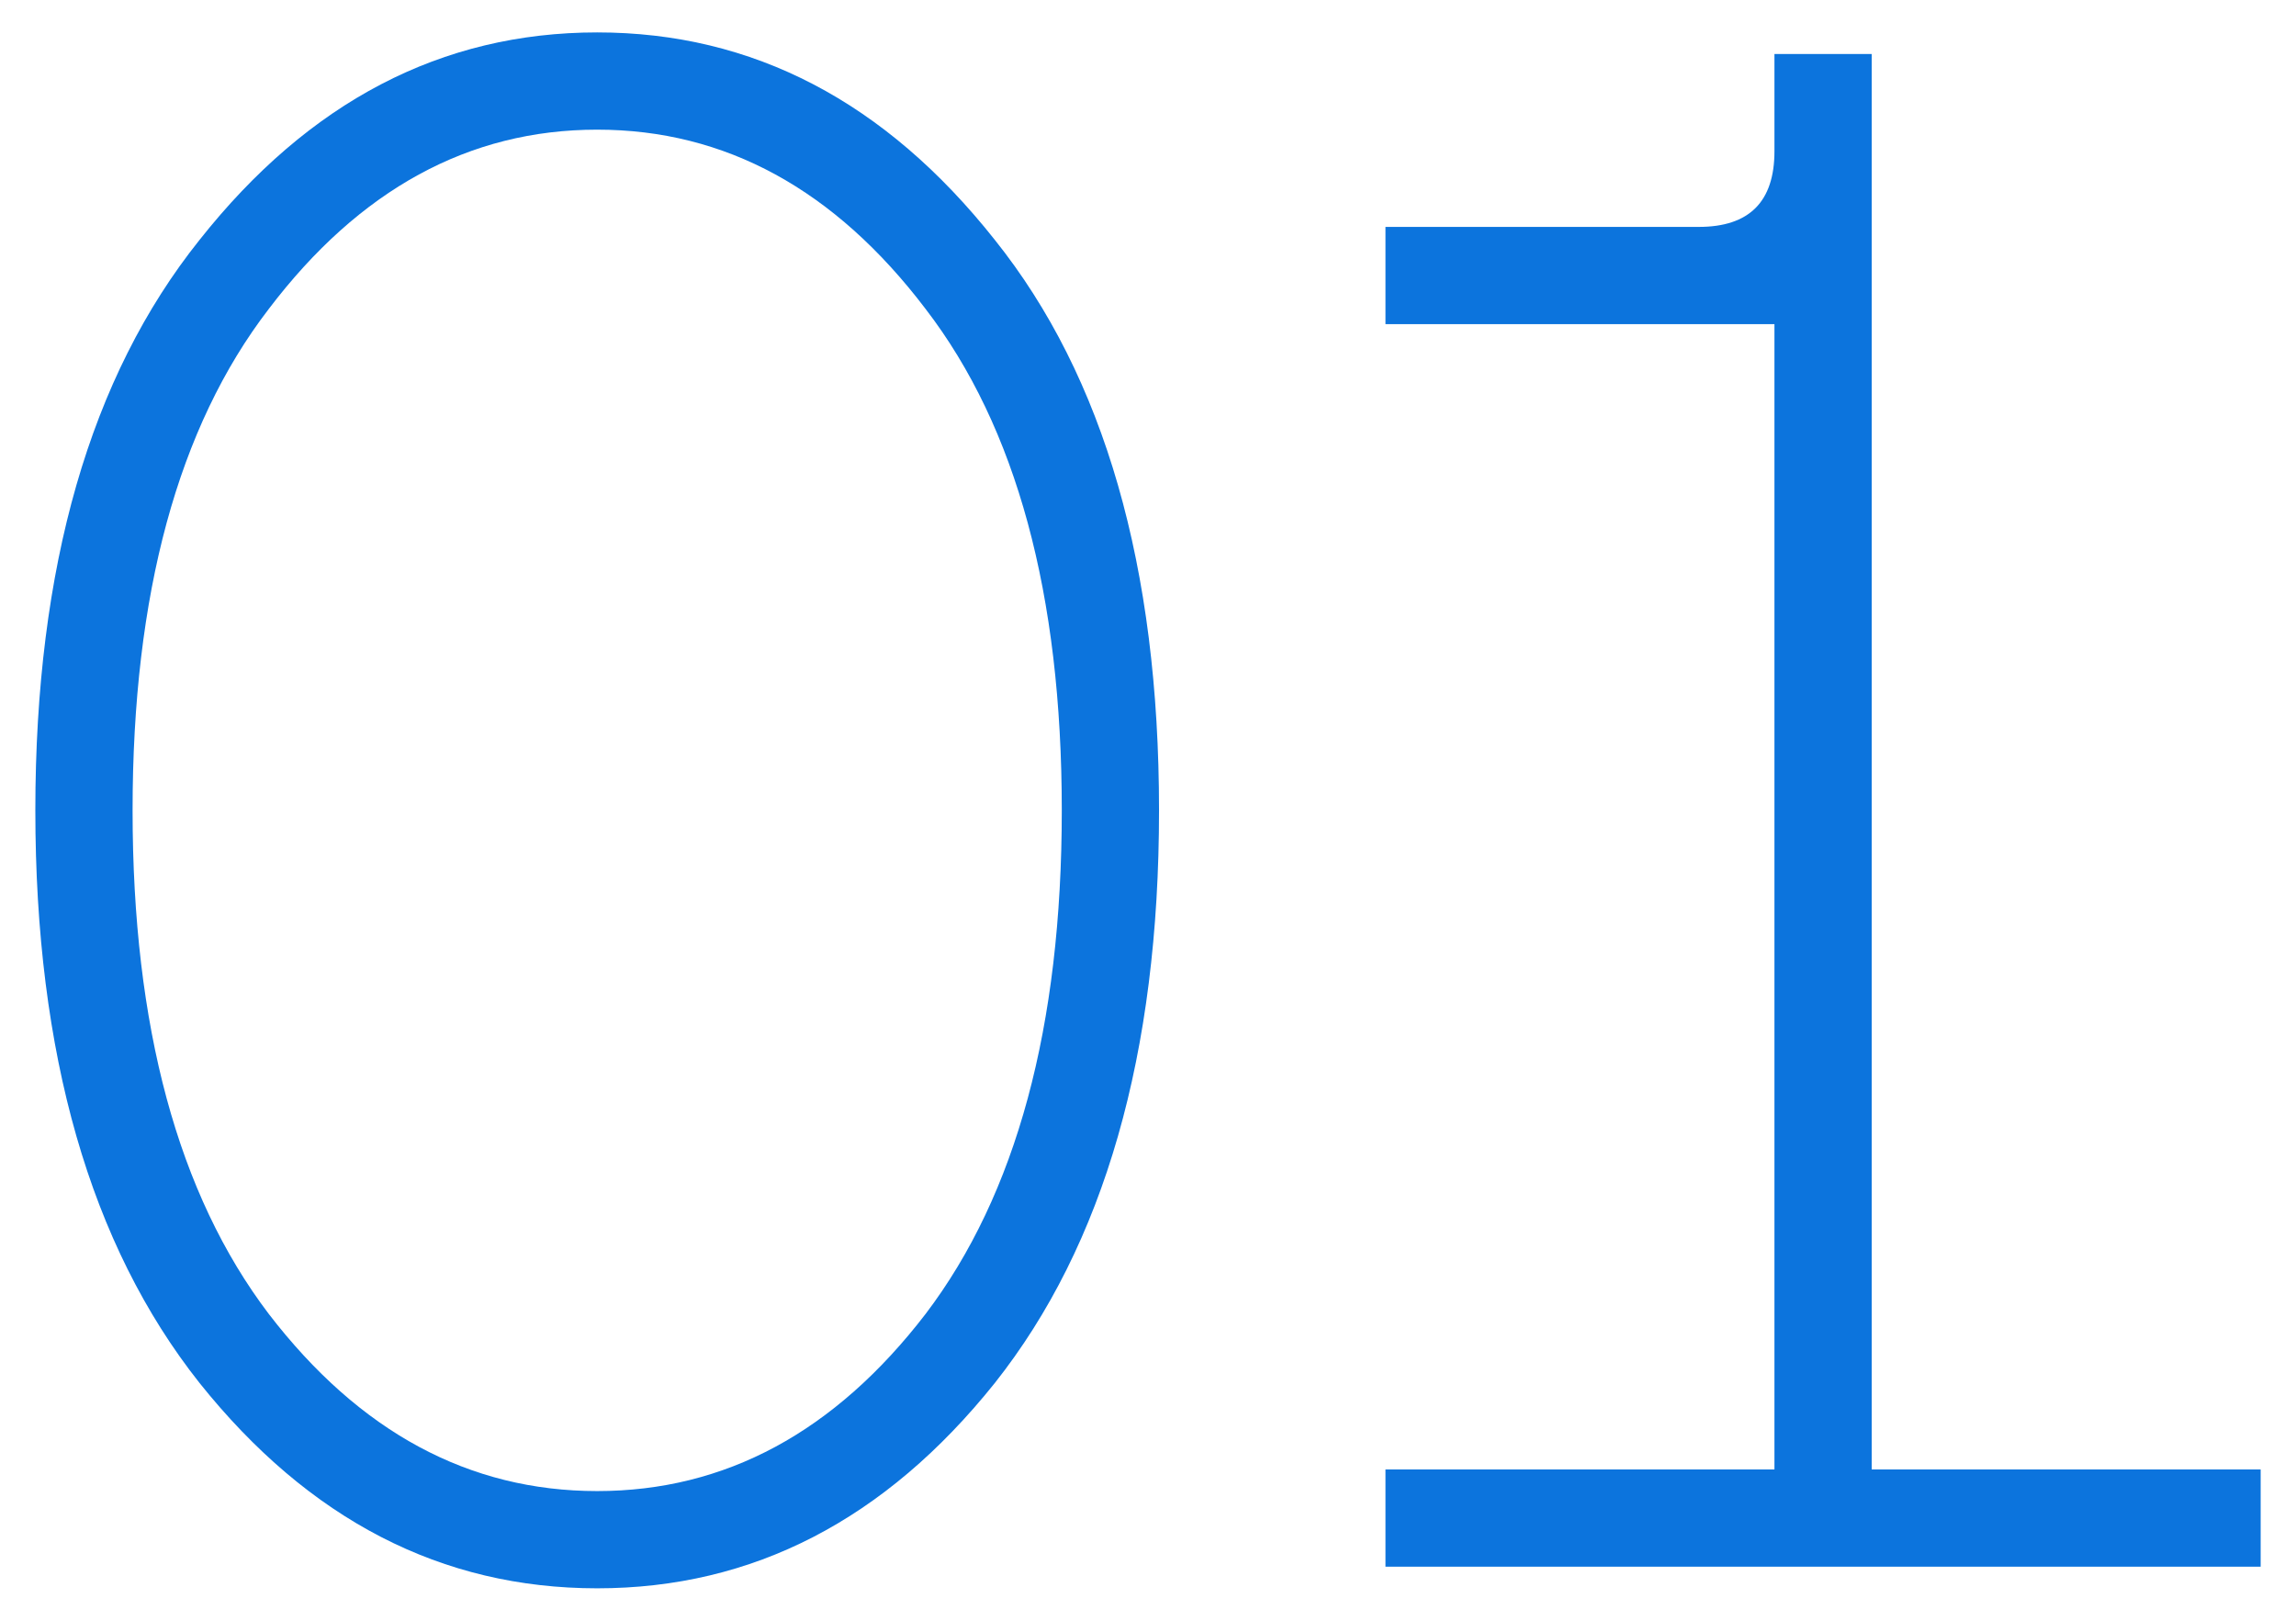
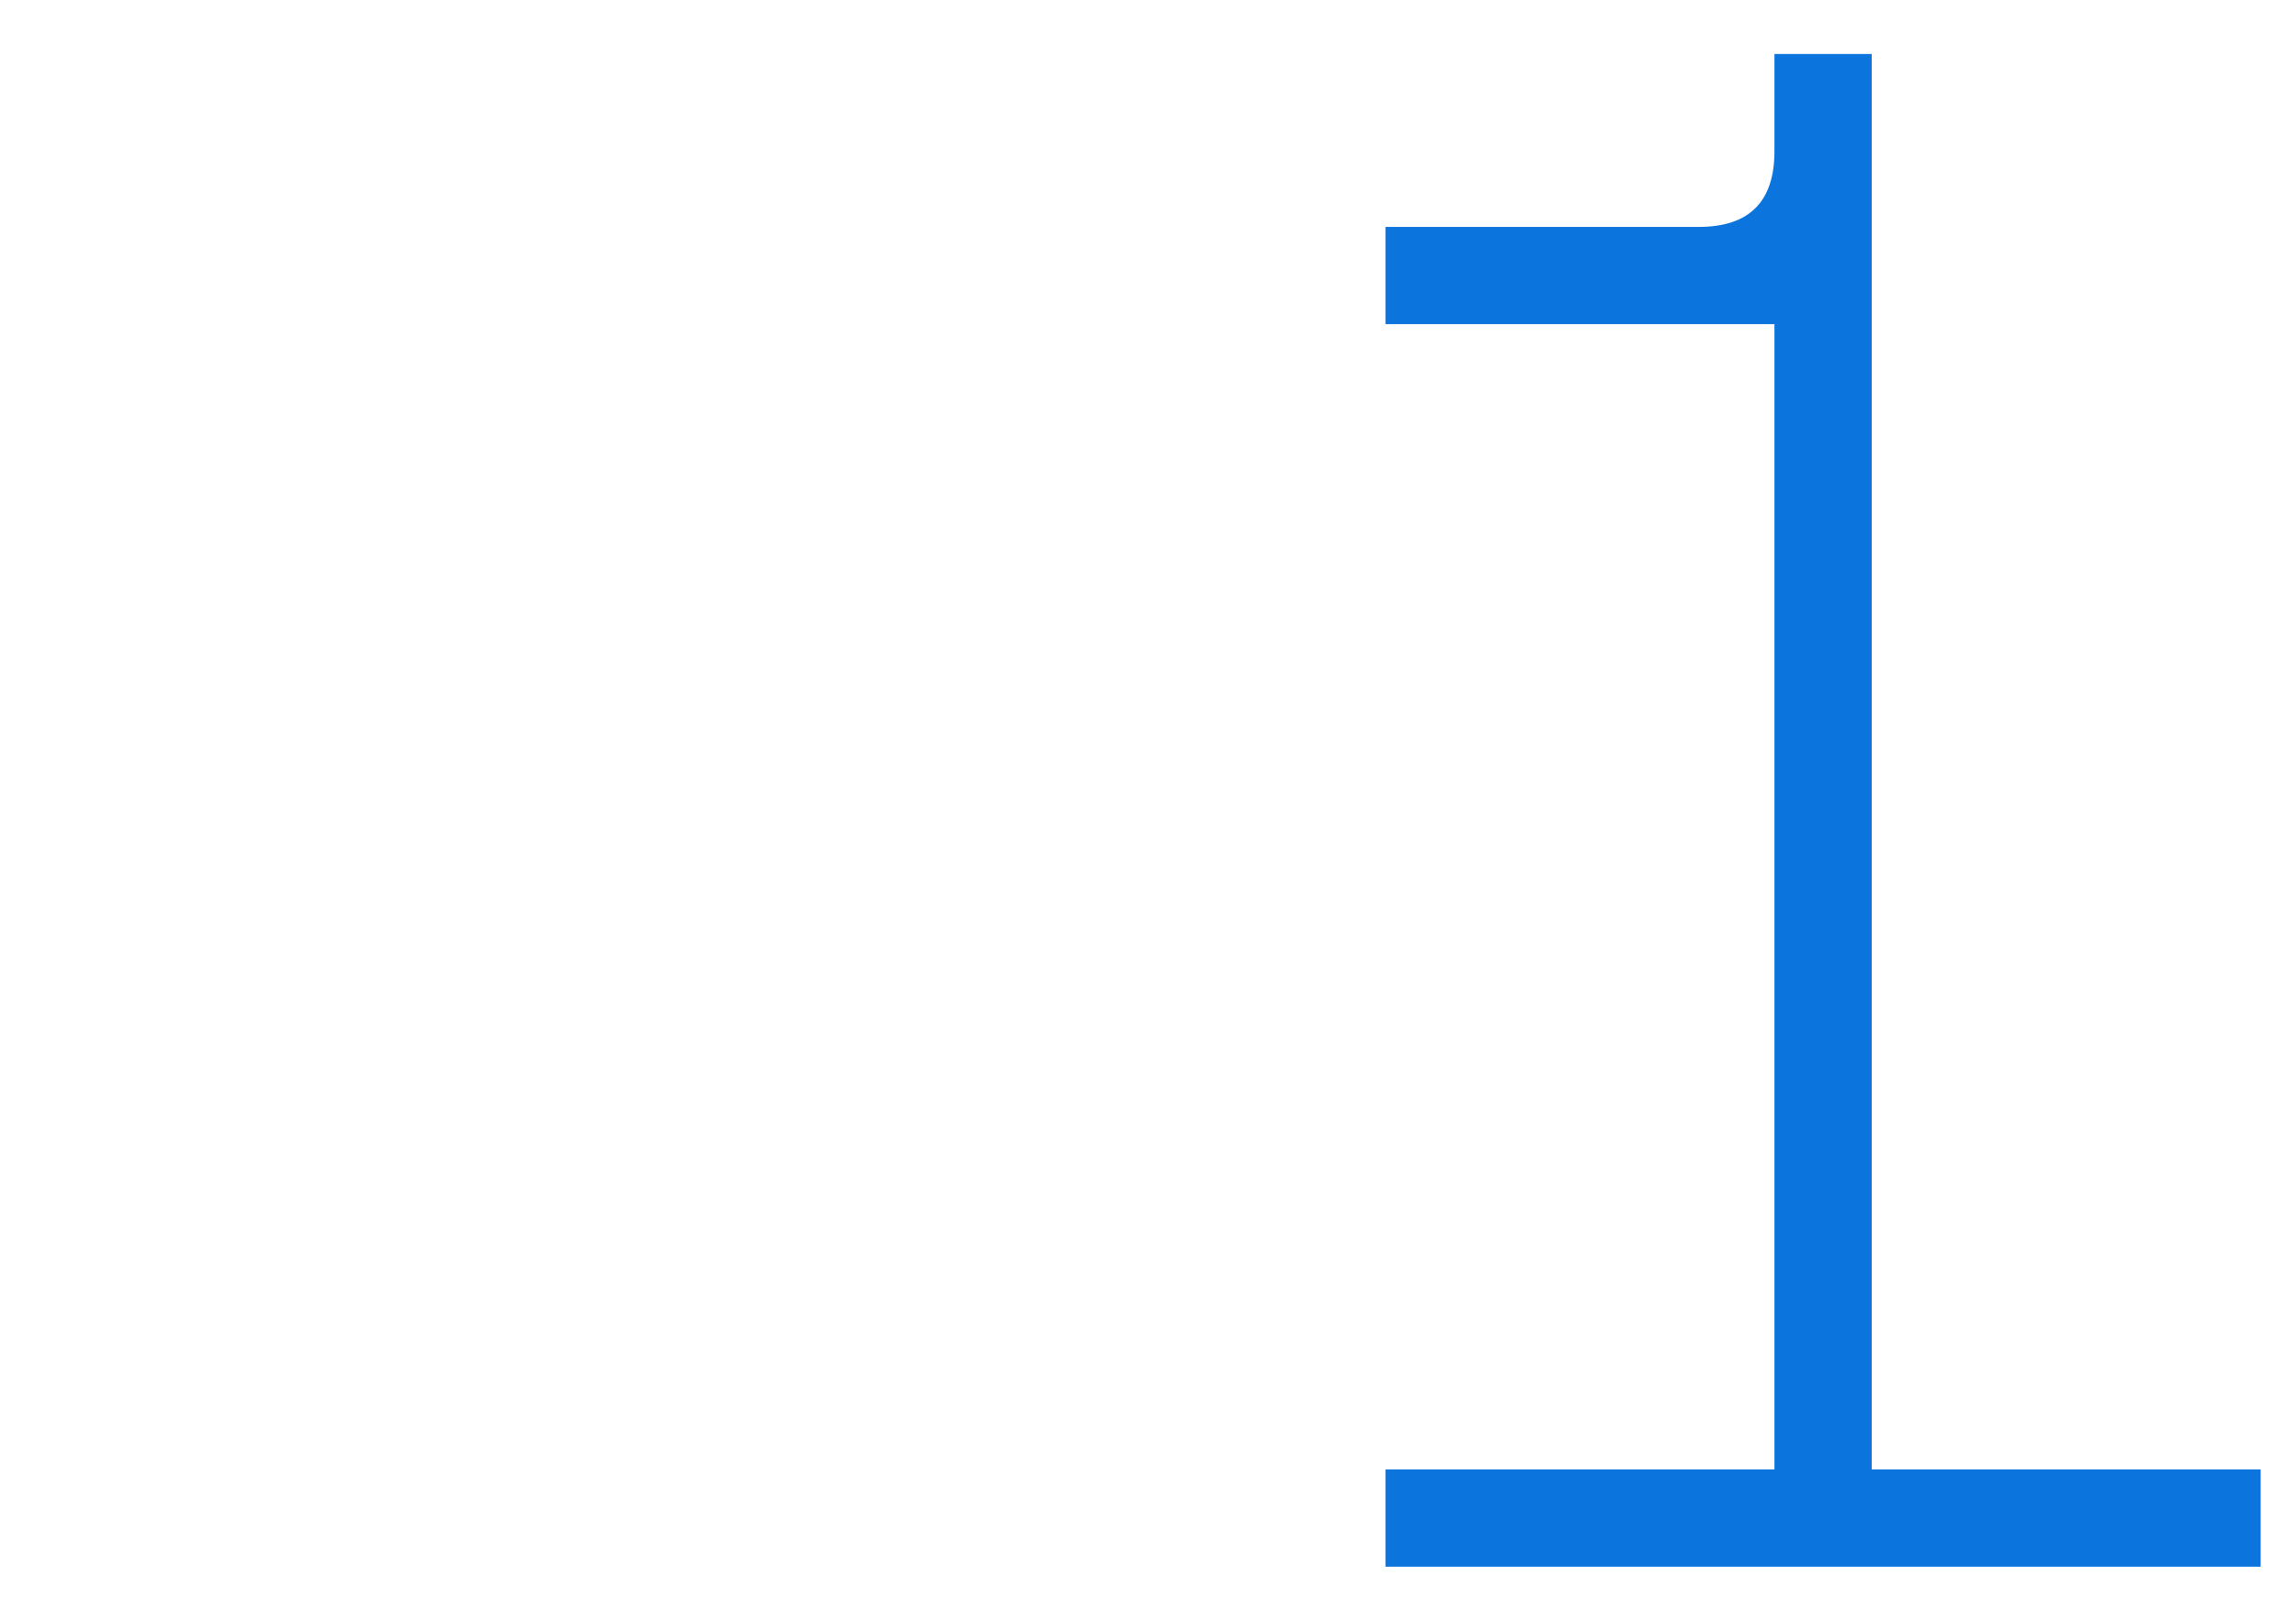
<svg xmlns="http://www.w3.org/2000/svg" width="51" height="36" viewBox="0 0 51 36" fill="none">
-   <path d="M22.097 30.72C19.665 33.76 16.721 35.28 13.265 35.28C9.809 35.28 6.865 33.76 4.433 30.72C2.001 27.648 0.785 23.408 0.785 18C0.785 12.592 2.001 8.368 4.433 5.328C6.865 2.256 9.809 0.72 13.265 0.72C16.721 0.72 19.665 2.256 22.097 5.328C24.529 8.368 25.745 12.592 25.745 18C25.745 23.408 24.529 27.648 22.097 30.72ZM5.969 29.184C7.985 31.808 10.417 33.12 13.265 33.12C16.113 33.12 18.545 31.808 20.561 29.184C22.577 26.528 23.585 22.8 23.585 18C23.585 13.2 22.577 9.488 20.561 6.864C18.545 4.208 16.113 2.88 13.265 2.88C10.417 2.88 7.985 4.208 5.969 6.864C3.953 9.488 2.945 13.2 2.945 18C2.945 22.8 3.953 26.528 5.969 29.184Z" fill="#0C74DD" />
  <path d="M30.775 34.8V32.64H39.415V7.2H30.775V5.04H37.735C38.855 5.04 39.415 4.48 39.415 3.36V1.2H41.575V32.64H50.215V34.8H30.775Z" fill="#0C74DD" />
</svg>